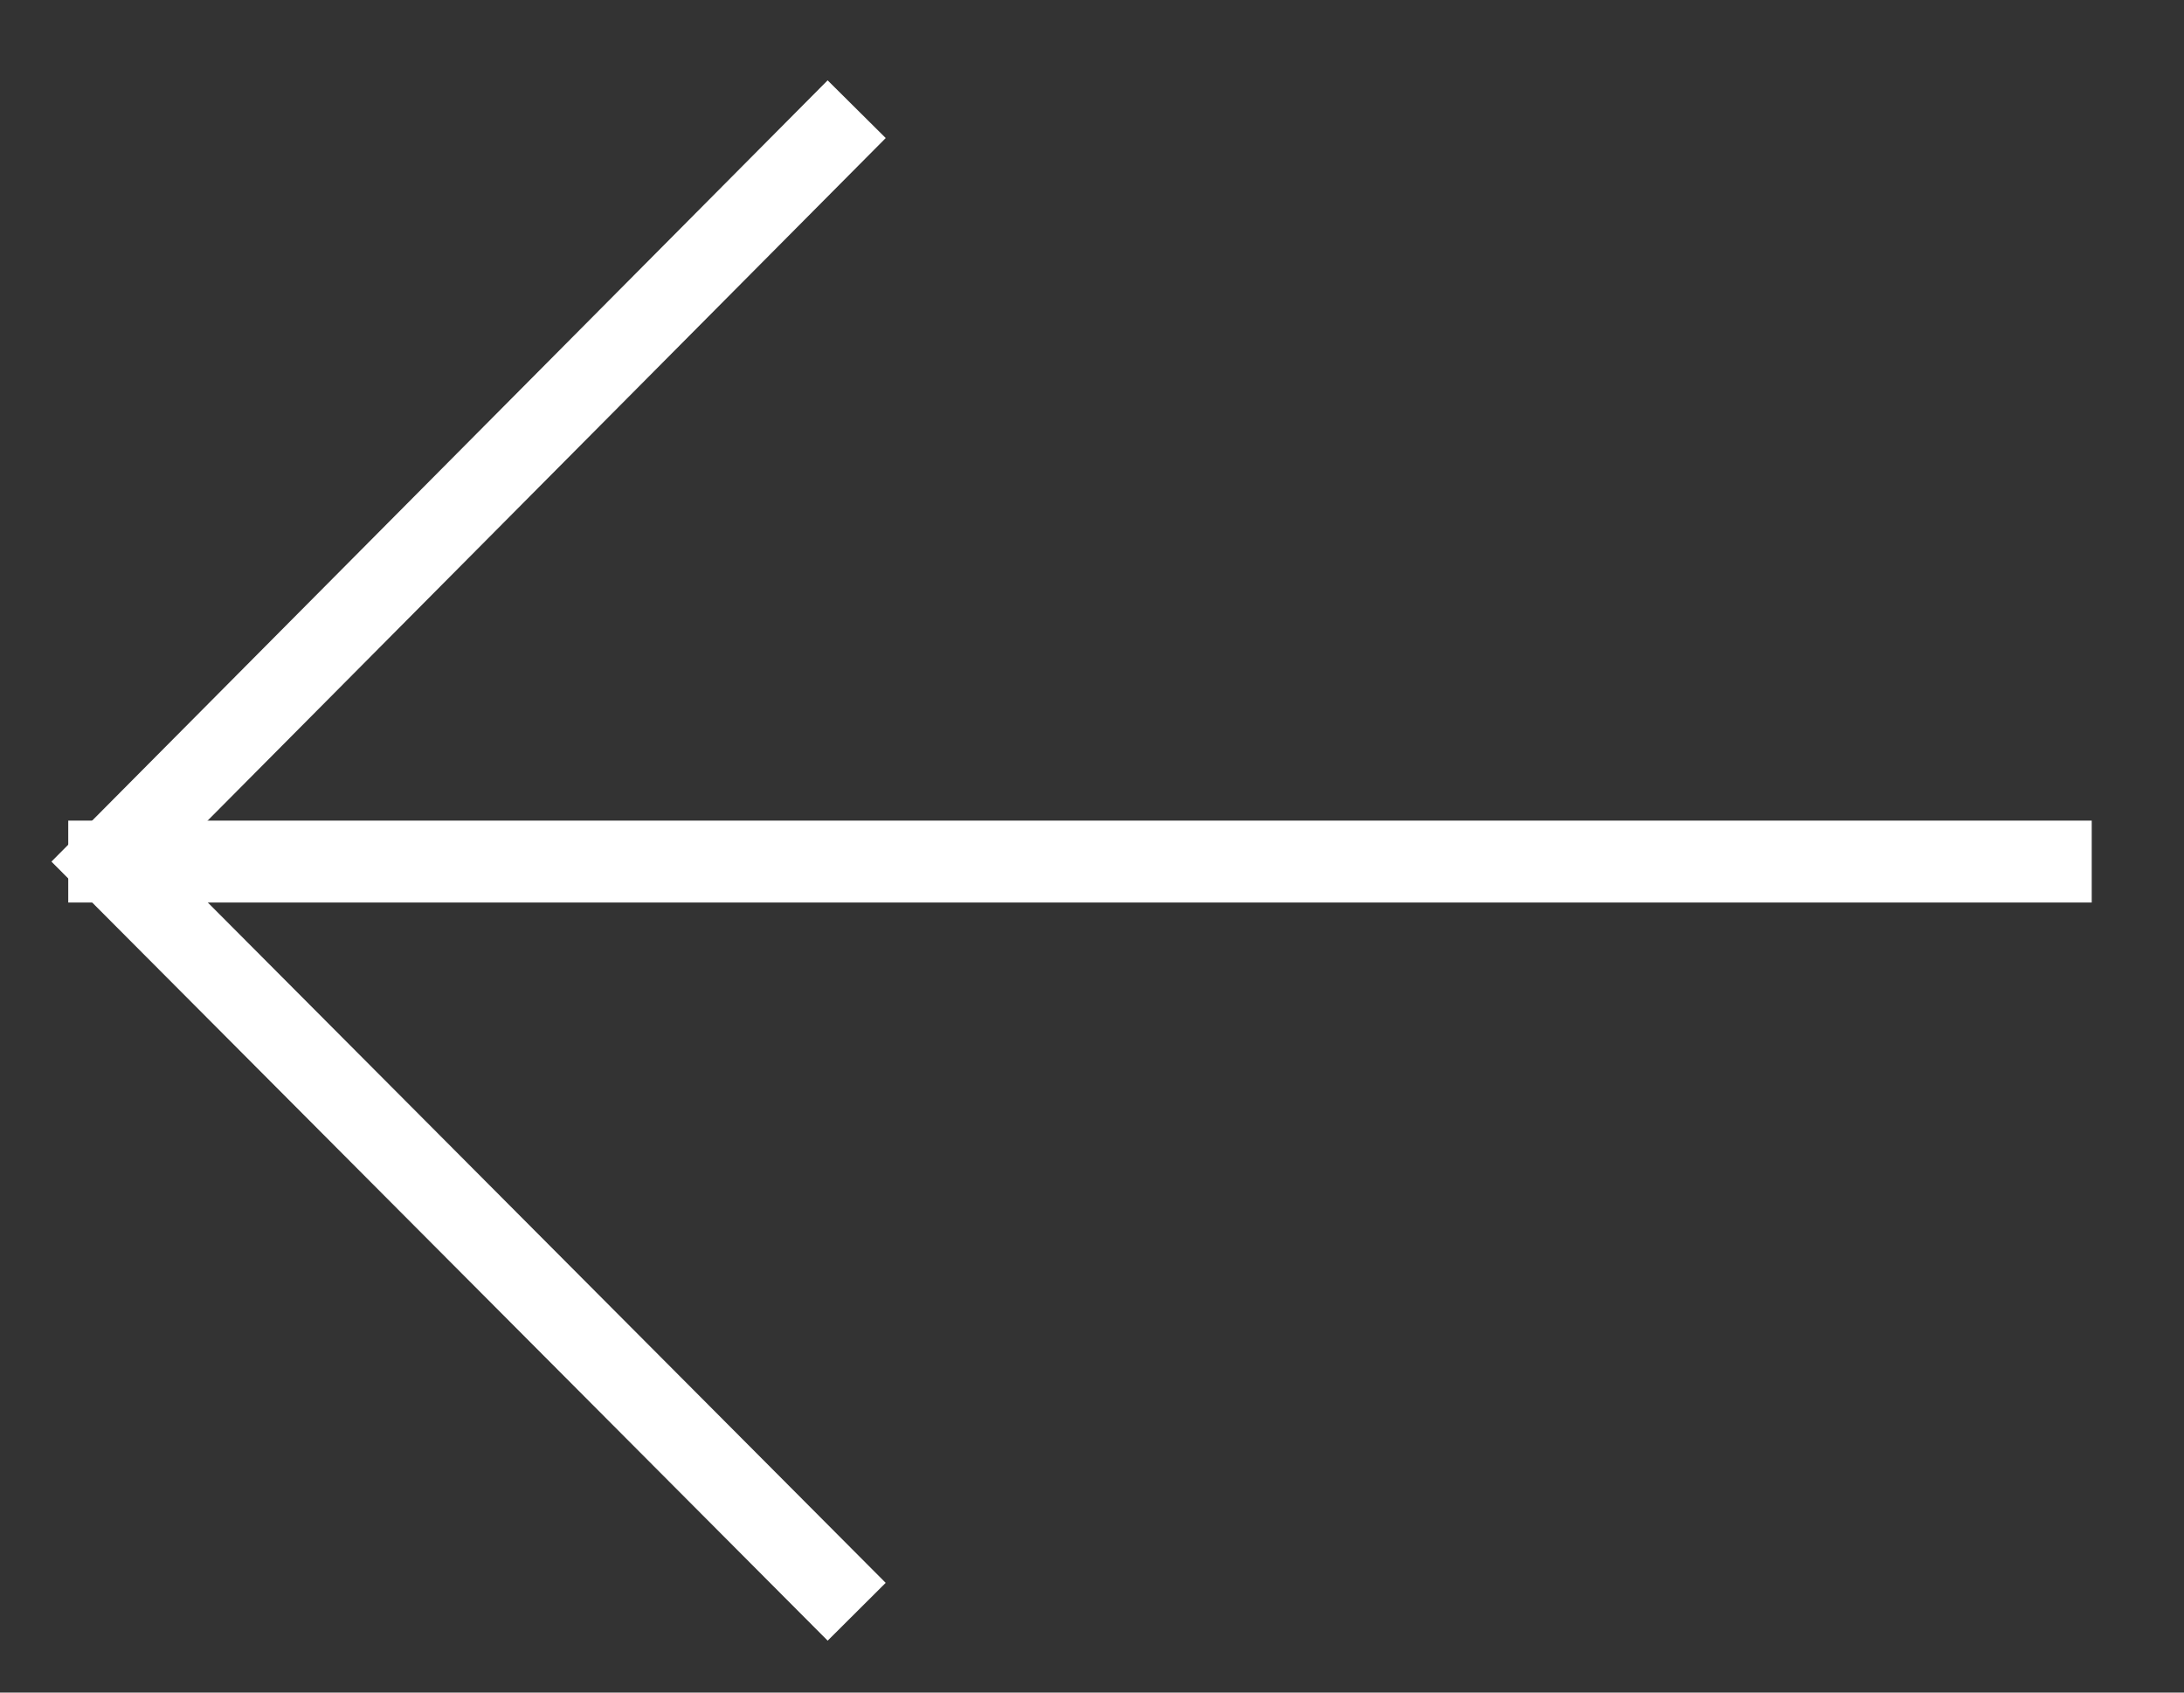
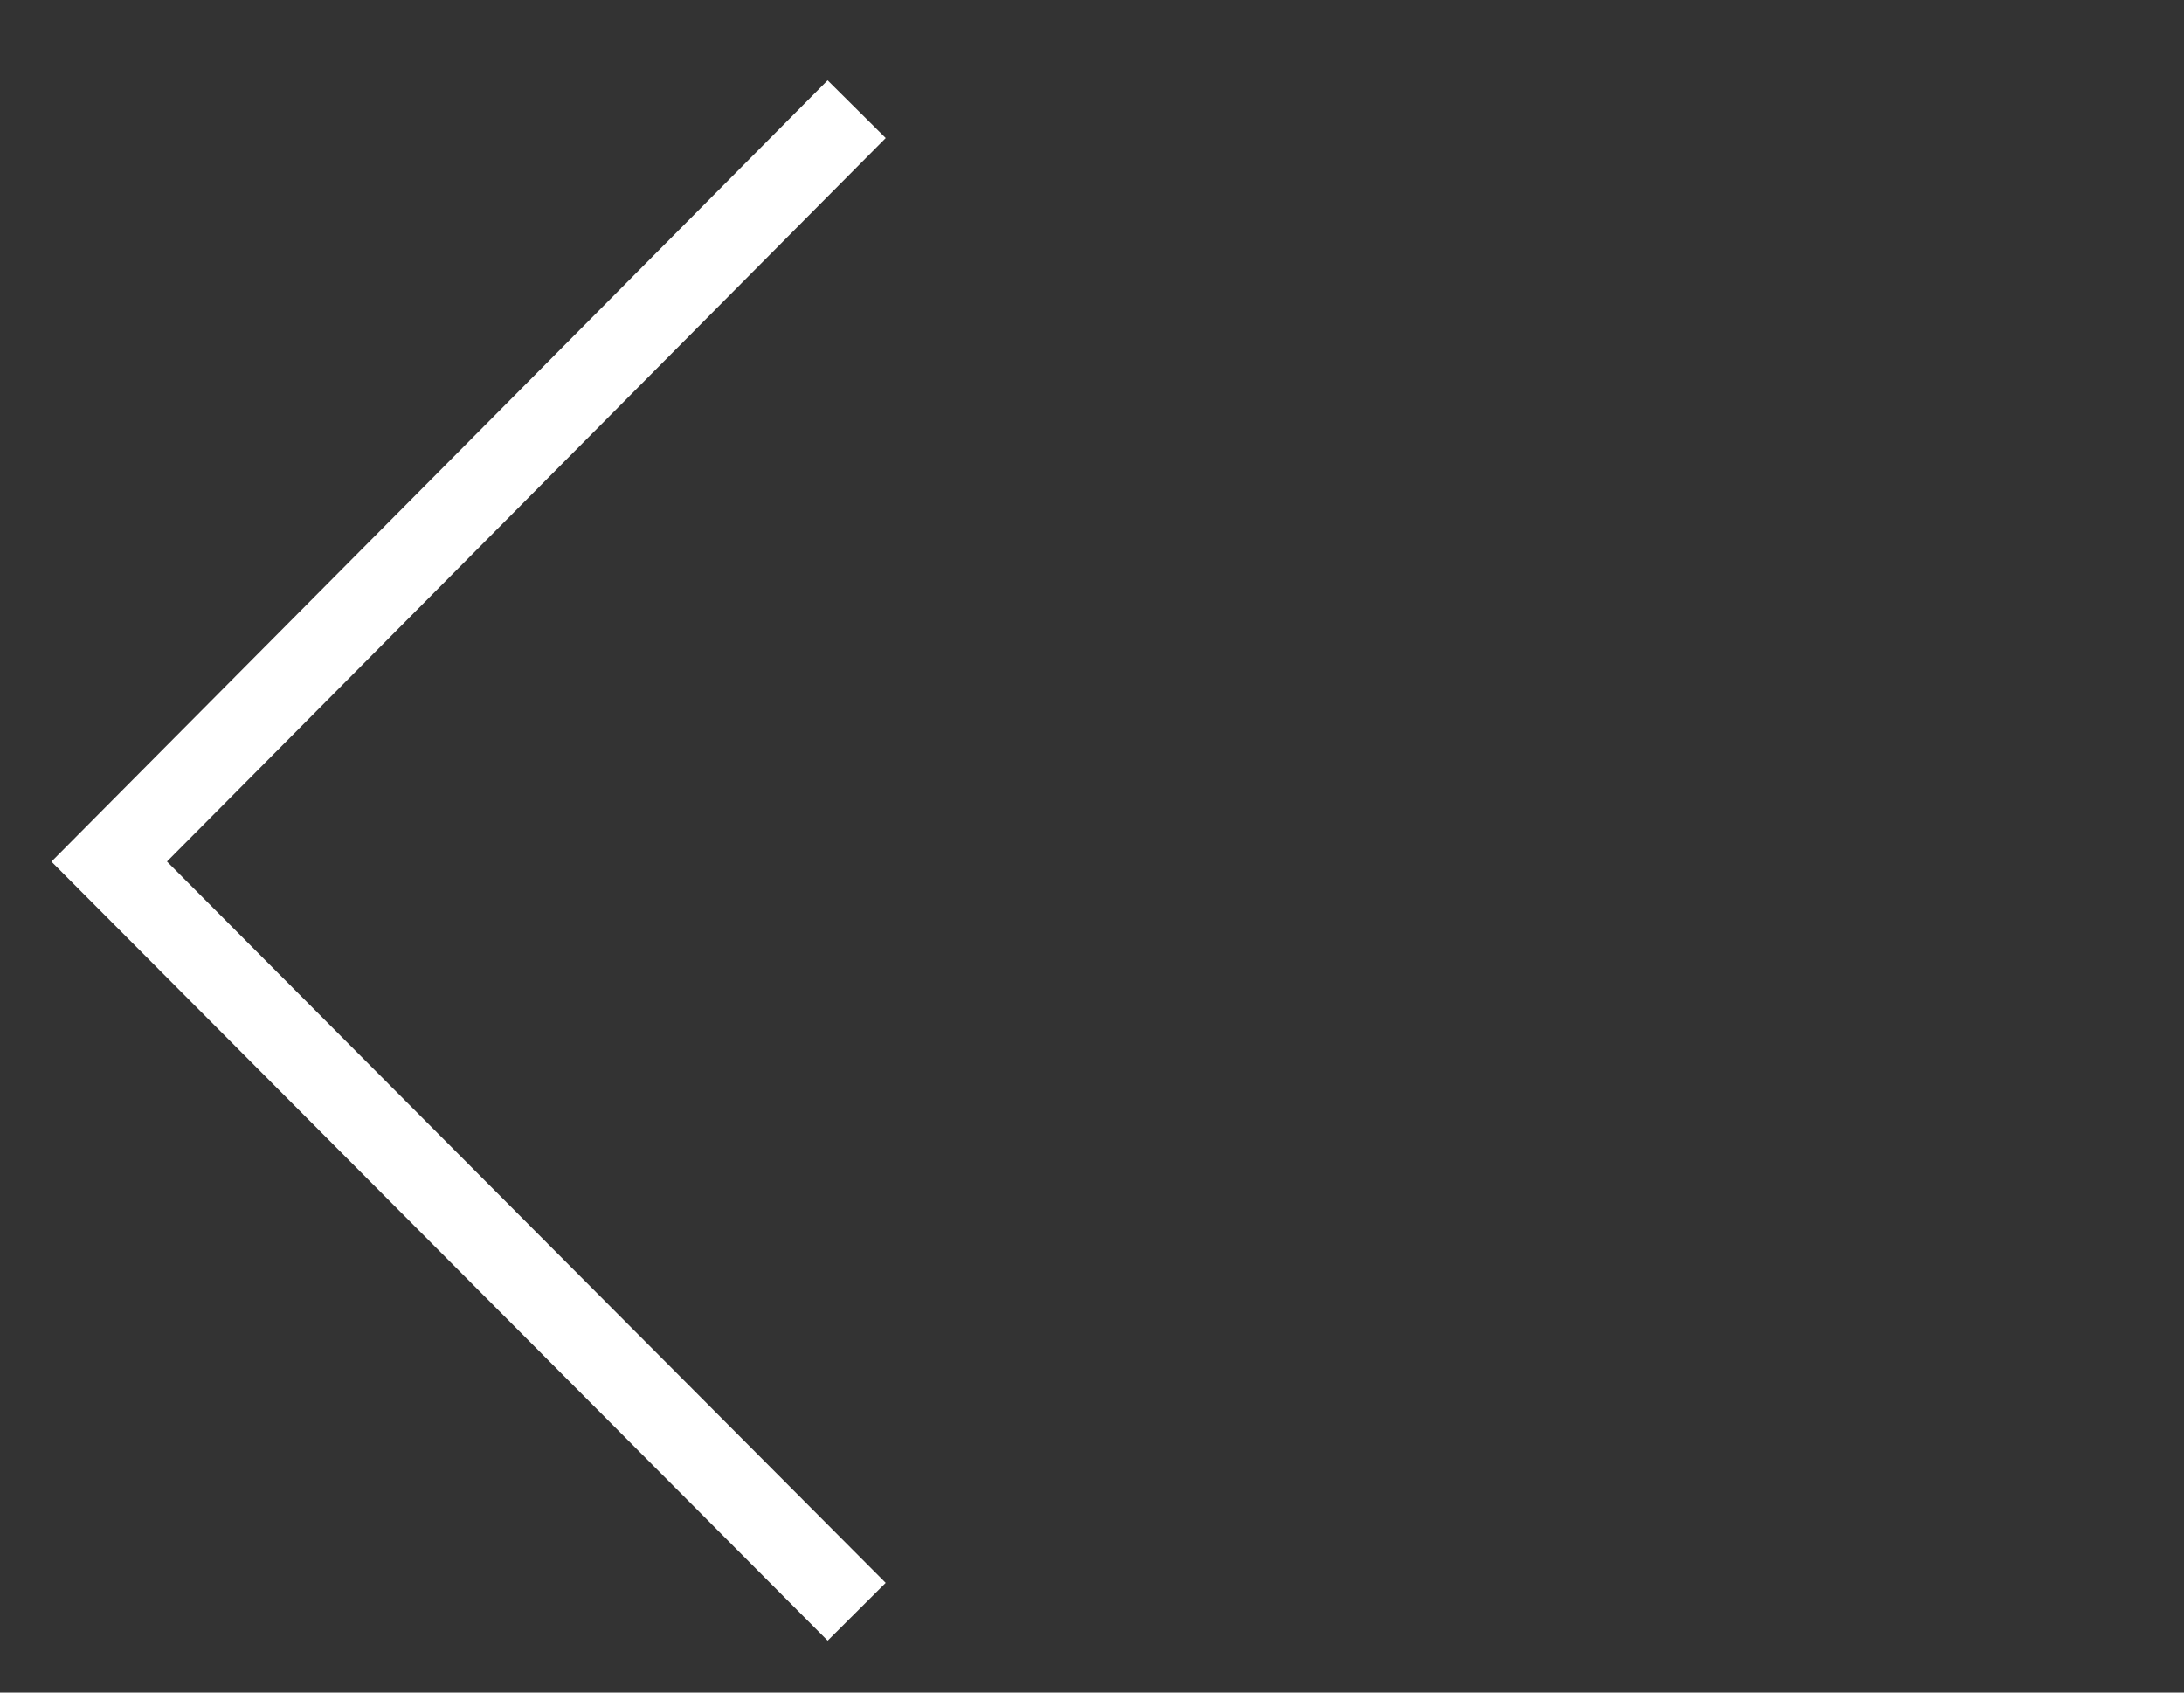
<svg xmlns="http://www.w3.org/2000/svg" id="arrow-prev" data-name="arrow-prev" viewBox="0 0 40 31">
  <rect x="0" y="0" width="40" height="31" fill="#333333" stroke="none" />
  <defs>
    <style>.cls-1,.cls-2{fill:none;stroke:#fff;stroke-width:1.5px;}.cls-2{stroke-linecap:square;}</style>
  </defs>
  <g id="Page-1-Copy">
    <g id="Desktop-HD">
      <g id="_10" data-name="10">
        <g id="Arrow">
          <g id="arrow-prev">
            <path id="Rectangle-9" class="cls-1" d="M15.69,29.52,2,15.78,15.69,2" />
-             <path id="Line" class="cls-2" d="M37.56,15.78H2" />
          </g>
        </g>
      </g>
    </g>
  </g>
</svg>